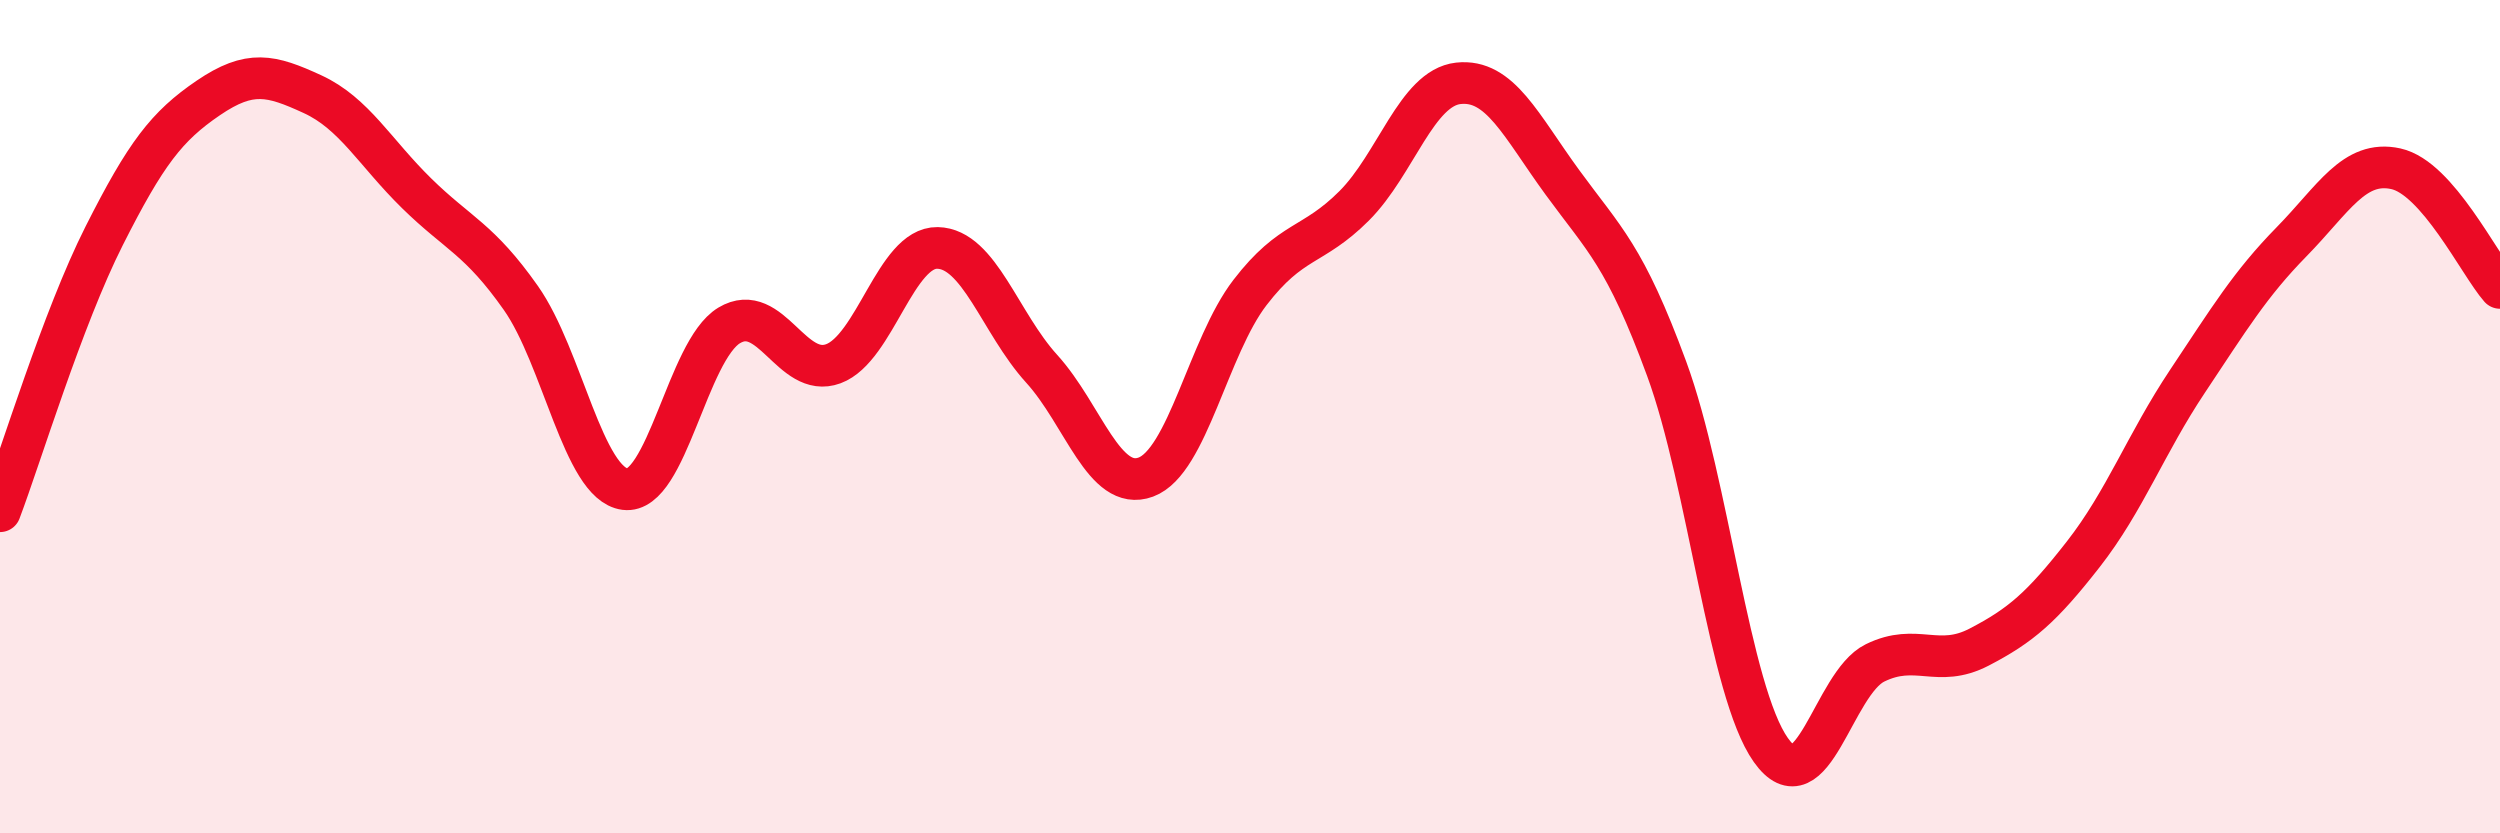
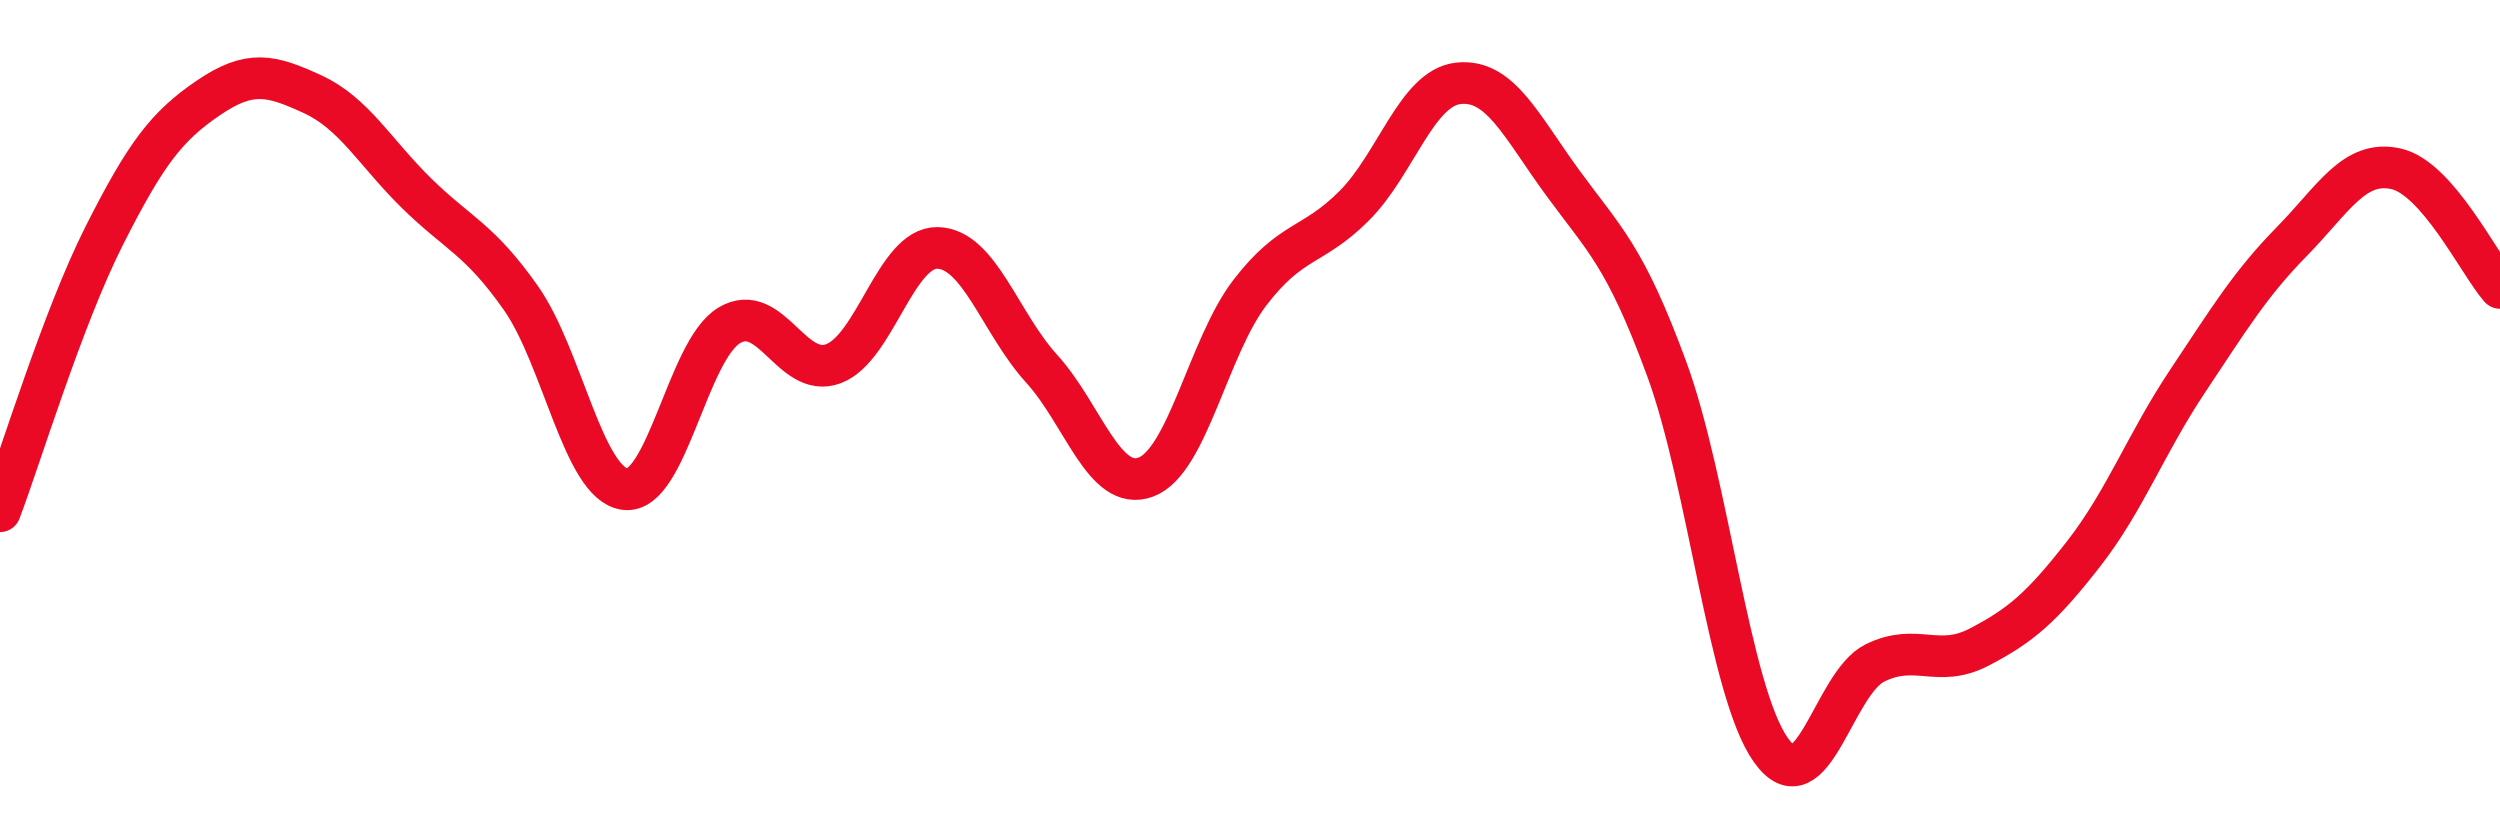
<svg xmlns="http://www.w3.org/2000/svg" width="60" height="20" viewBox="0 0 60 20">
-   <path d="M 0,12.27 C 0.5,10.95 1.5,7.64 2.5,5.66 C 3.5,3.68 4,3.03 5,2.35 C 6,1.67 6.5,1.8 7.5,2.26 C 8.5,2.72 9,3.66 10,4.64 C 11,5.62 11.5,5.73 12.5,7.15 C 13.5,8.57 14,11.61 15,11.74 C 16,11.87 16.5,8.41 17.5,7.81 C 18.5,7.21 19,9.1 20,8.73 C 21,8.36 21.5,5.93 22.5,5.95 C 23.5,5.97 24,7.75 25,8.85 C 26,9.95 26.5,11.82 27.5,11.45 C 28.5,11.08 29,8.32 30,7.02 C 31,5.72 31.5,5.94 32.5,4.94 C 33.5,3.94 34,2.11 35,2 C 36,1.89 36.5,3.01 37.5,4.38 C 38.5,5.75 39,6.13 40,8.85 C 41,11.57 41.5,16.59 42.5,18 C 43.5,19.41 44,16.4 45,15.91 C 46,15.42 46.5,16.05 47.5,15.53 C 48.5,15.01 49,14.58 50,13.3 C 51,12.02 51.5,10.65 52.5,9.15 C 53.5,7.65 54,6.82 55,5.8 C 56,4.78 56.5,3.83 57.5,4.05 C 58.5,4.27 59.5,6.34 60,6.91L60 20L0 20Z" fill="#EB0A25" opacity="0.1" stroke-linecap="round" stroke-linejoin="round" />
  <path d="M 0,12.27 C 0.5,10.95 1.5,7.64 2.5,5.66 C 3.5,3.68 4,3.03 5,2.35 C 6,1.67 6.5,1.8 7.5,2.26 C 8.5,2.72 9,3.66 10,4.64 C 11,5.62 11.5,5.73 12.5,7.15 C 13.5,8.57 14,11.61 15,11.74 C 16,11.87 16.5,8.41 17.5,7.81 C 18.5,7.21 19,9.1 20,8.73 C 21,8.36 21.5,5.93 22.5,5.95 C 23.5,5.97 24,7.75 25,8.85 C 26,9.95 26.5,11.82 27.5,11.45 C 28.5,11.08 29,8.32 30,7.02 C 31,5.72 31.5,5.94 32.5,4.94 C 33.5,3.94 34,2.11 35,2 C 36,1.89 36.5,3.01 37.5,4.38 C 38.5,5.75 39,6.13 40,8.85 C 41,11.57 41.5,16.59 42.5,18 C 43.5,19.41 44,16.4 45,15.91 C 46,15.42 46.5,16.05 47.5,15.53 C 48.5,15.01 49,14.58 50,13.3 C 51,12.02 51.5,10.65 52.5,9.15 C 53.5,7.65 54,6.82 55,5.8 C 56,4.78 56.5,3.83 57.5,4.05 C 58.5,4.27 59.5,6.34 60,6.91" stroke="#EB0A25" stroke-width="1" fill="none" stroke-linecap="round" stroke-linejoin="round" />
</svg>